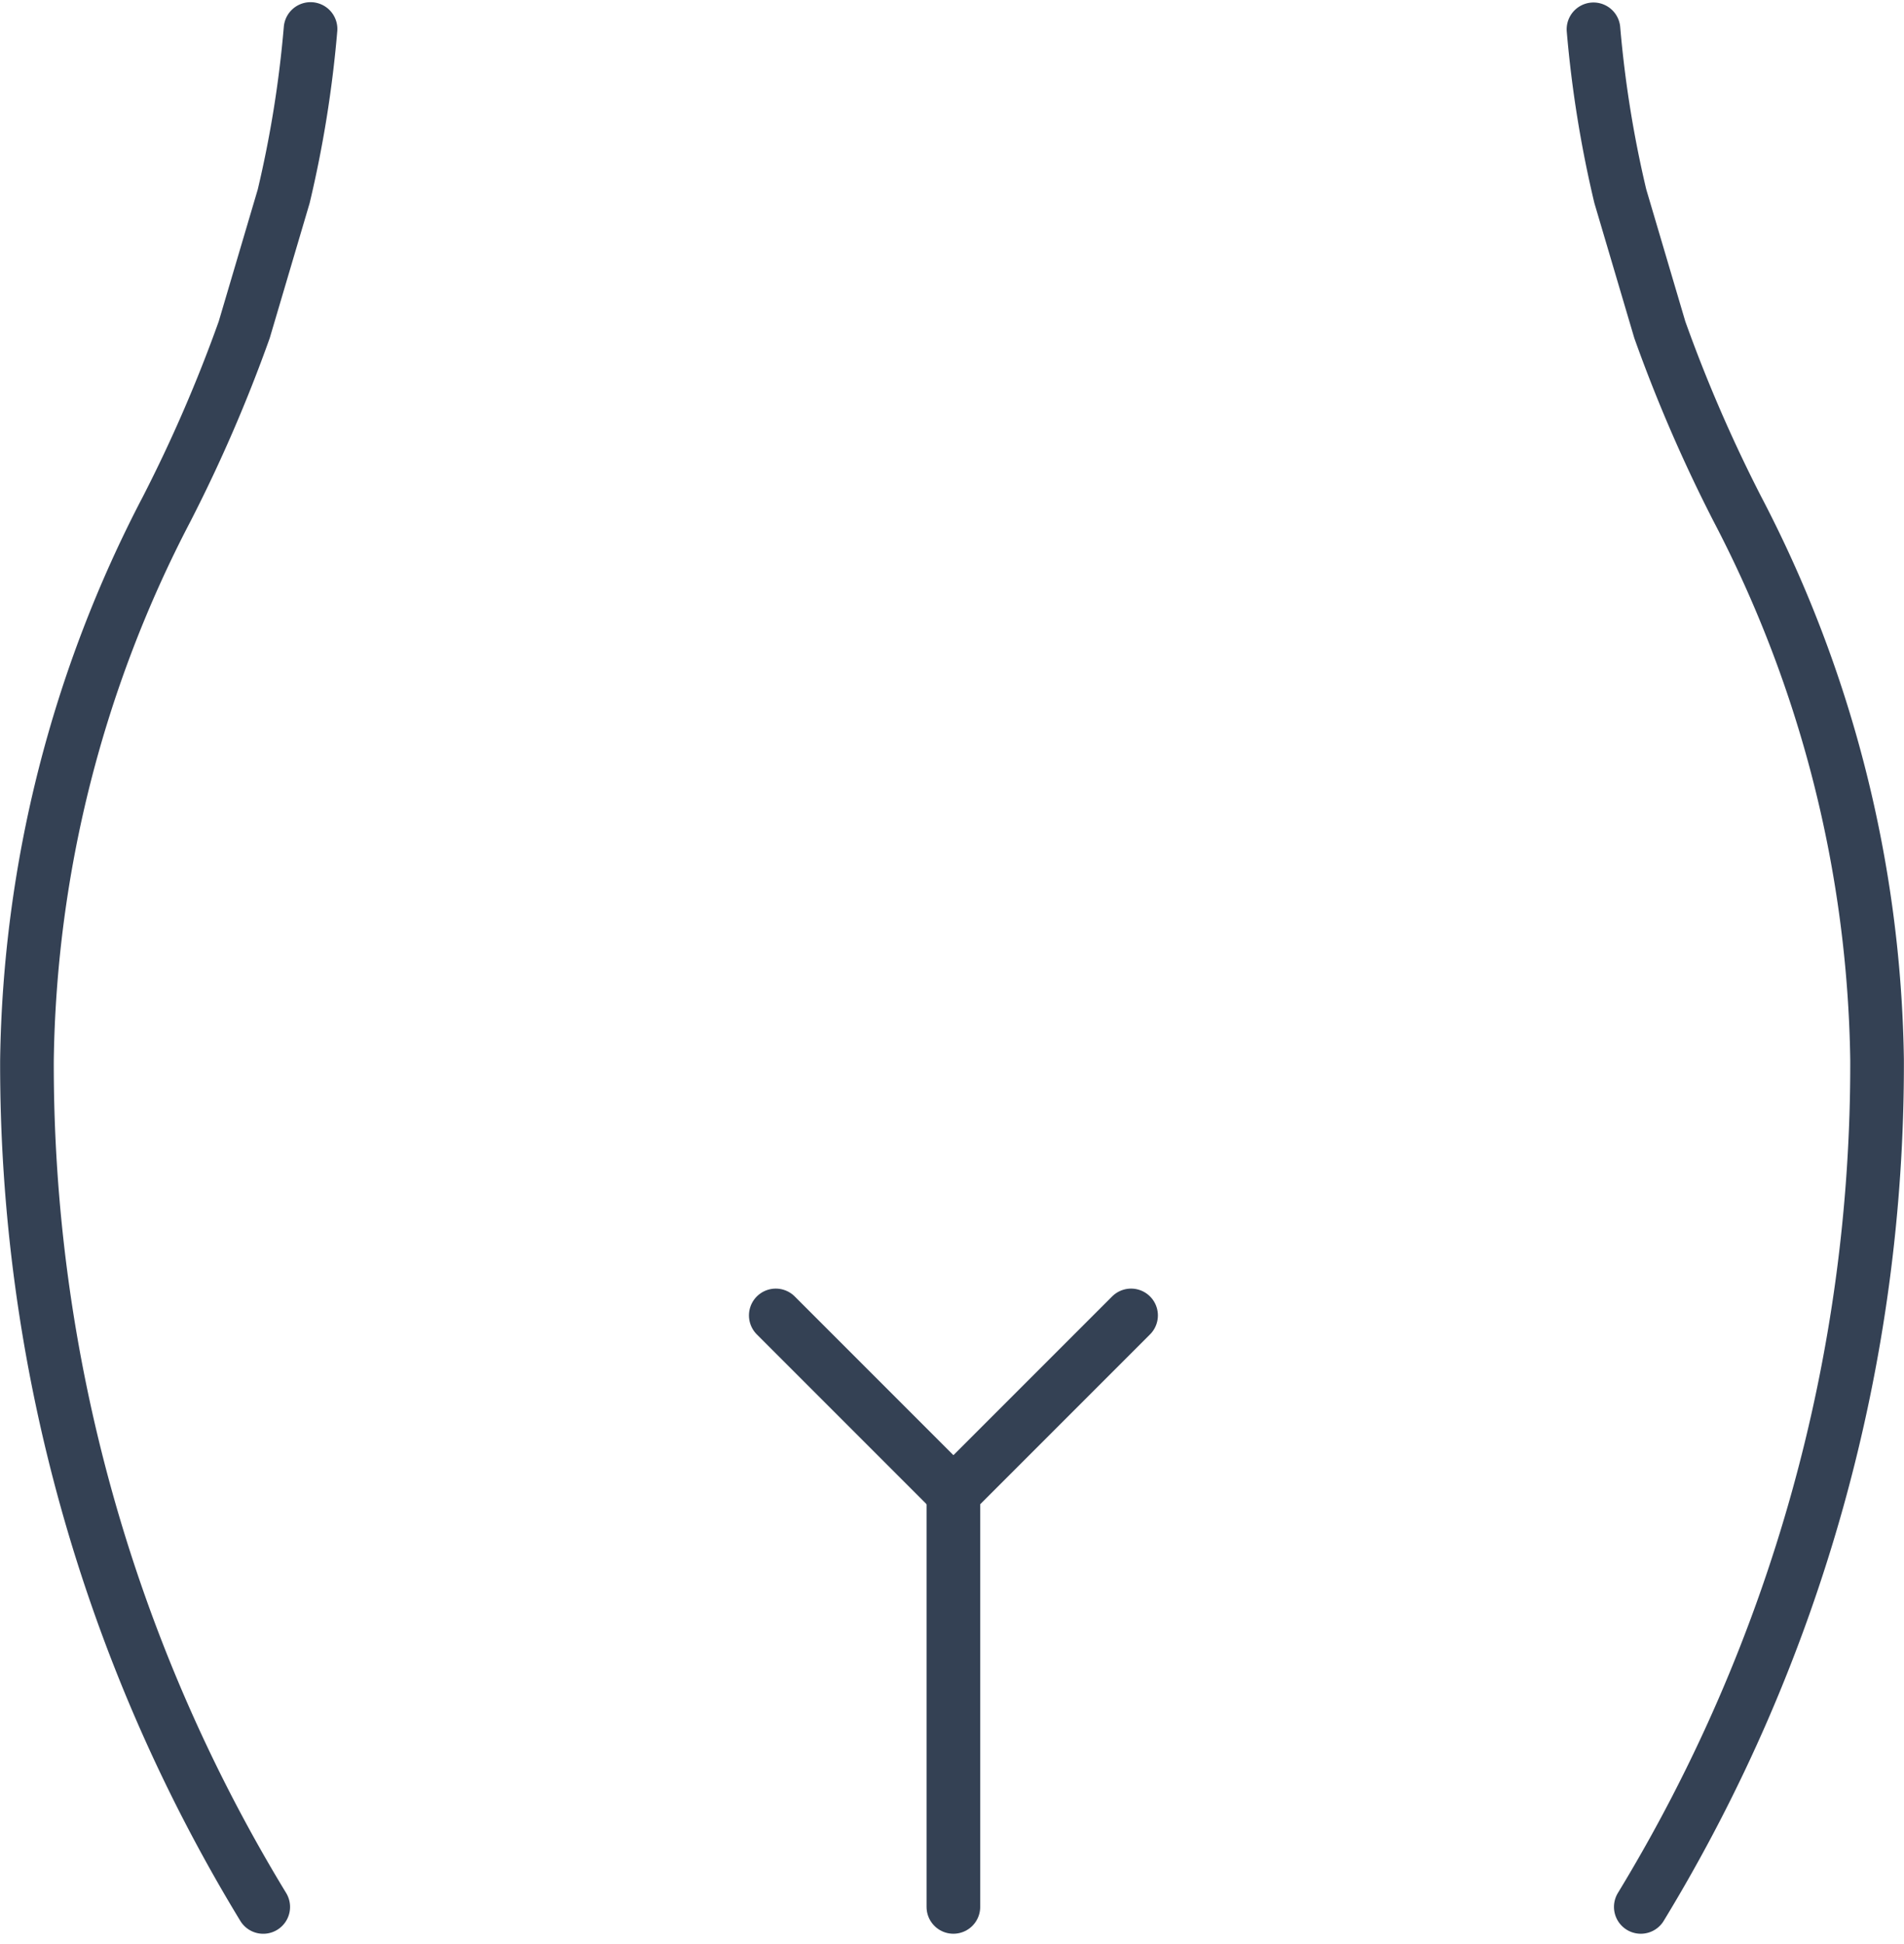
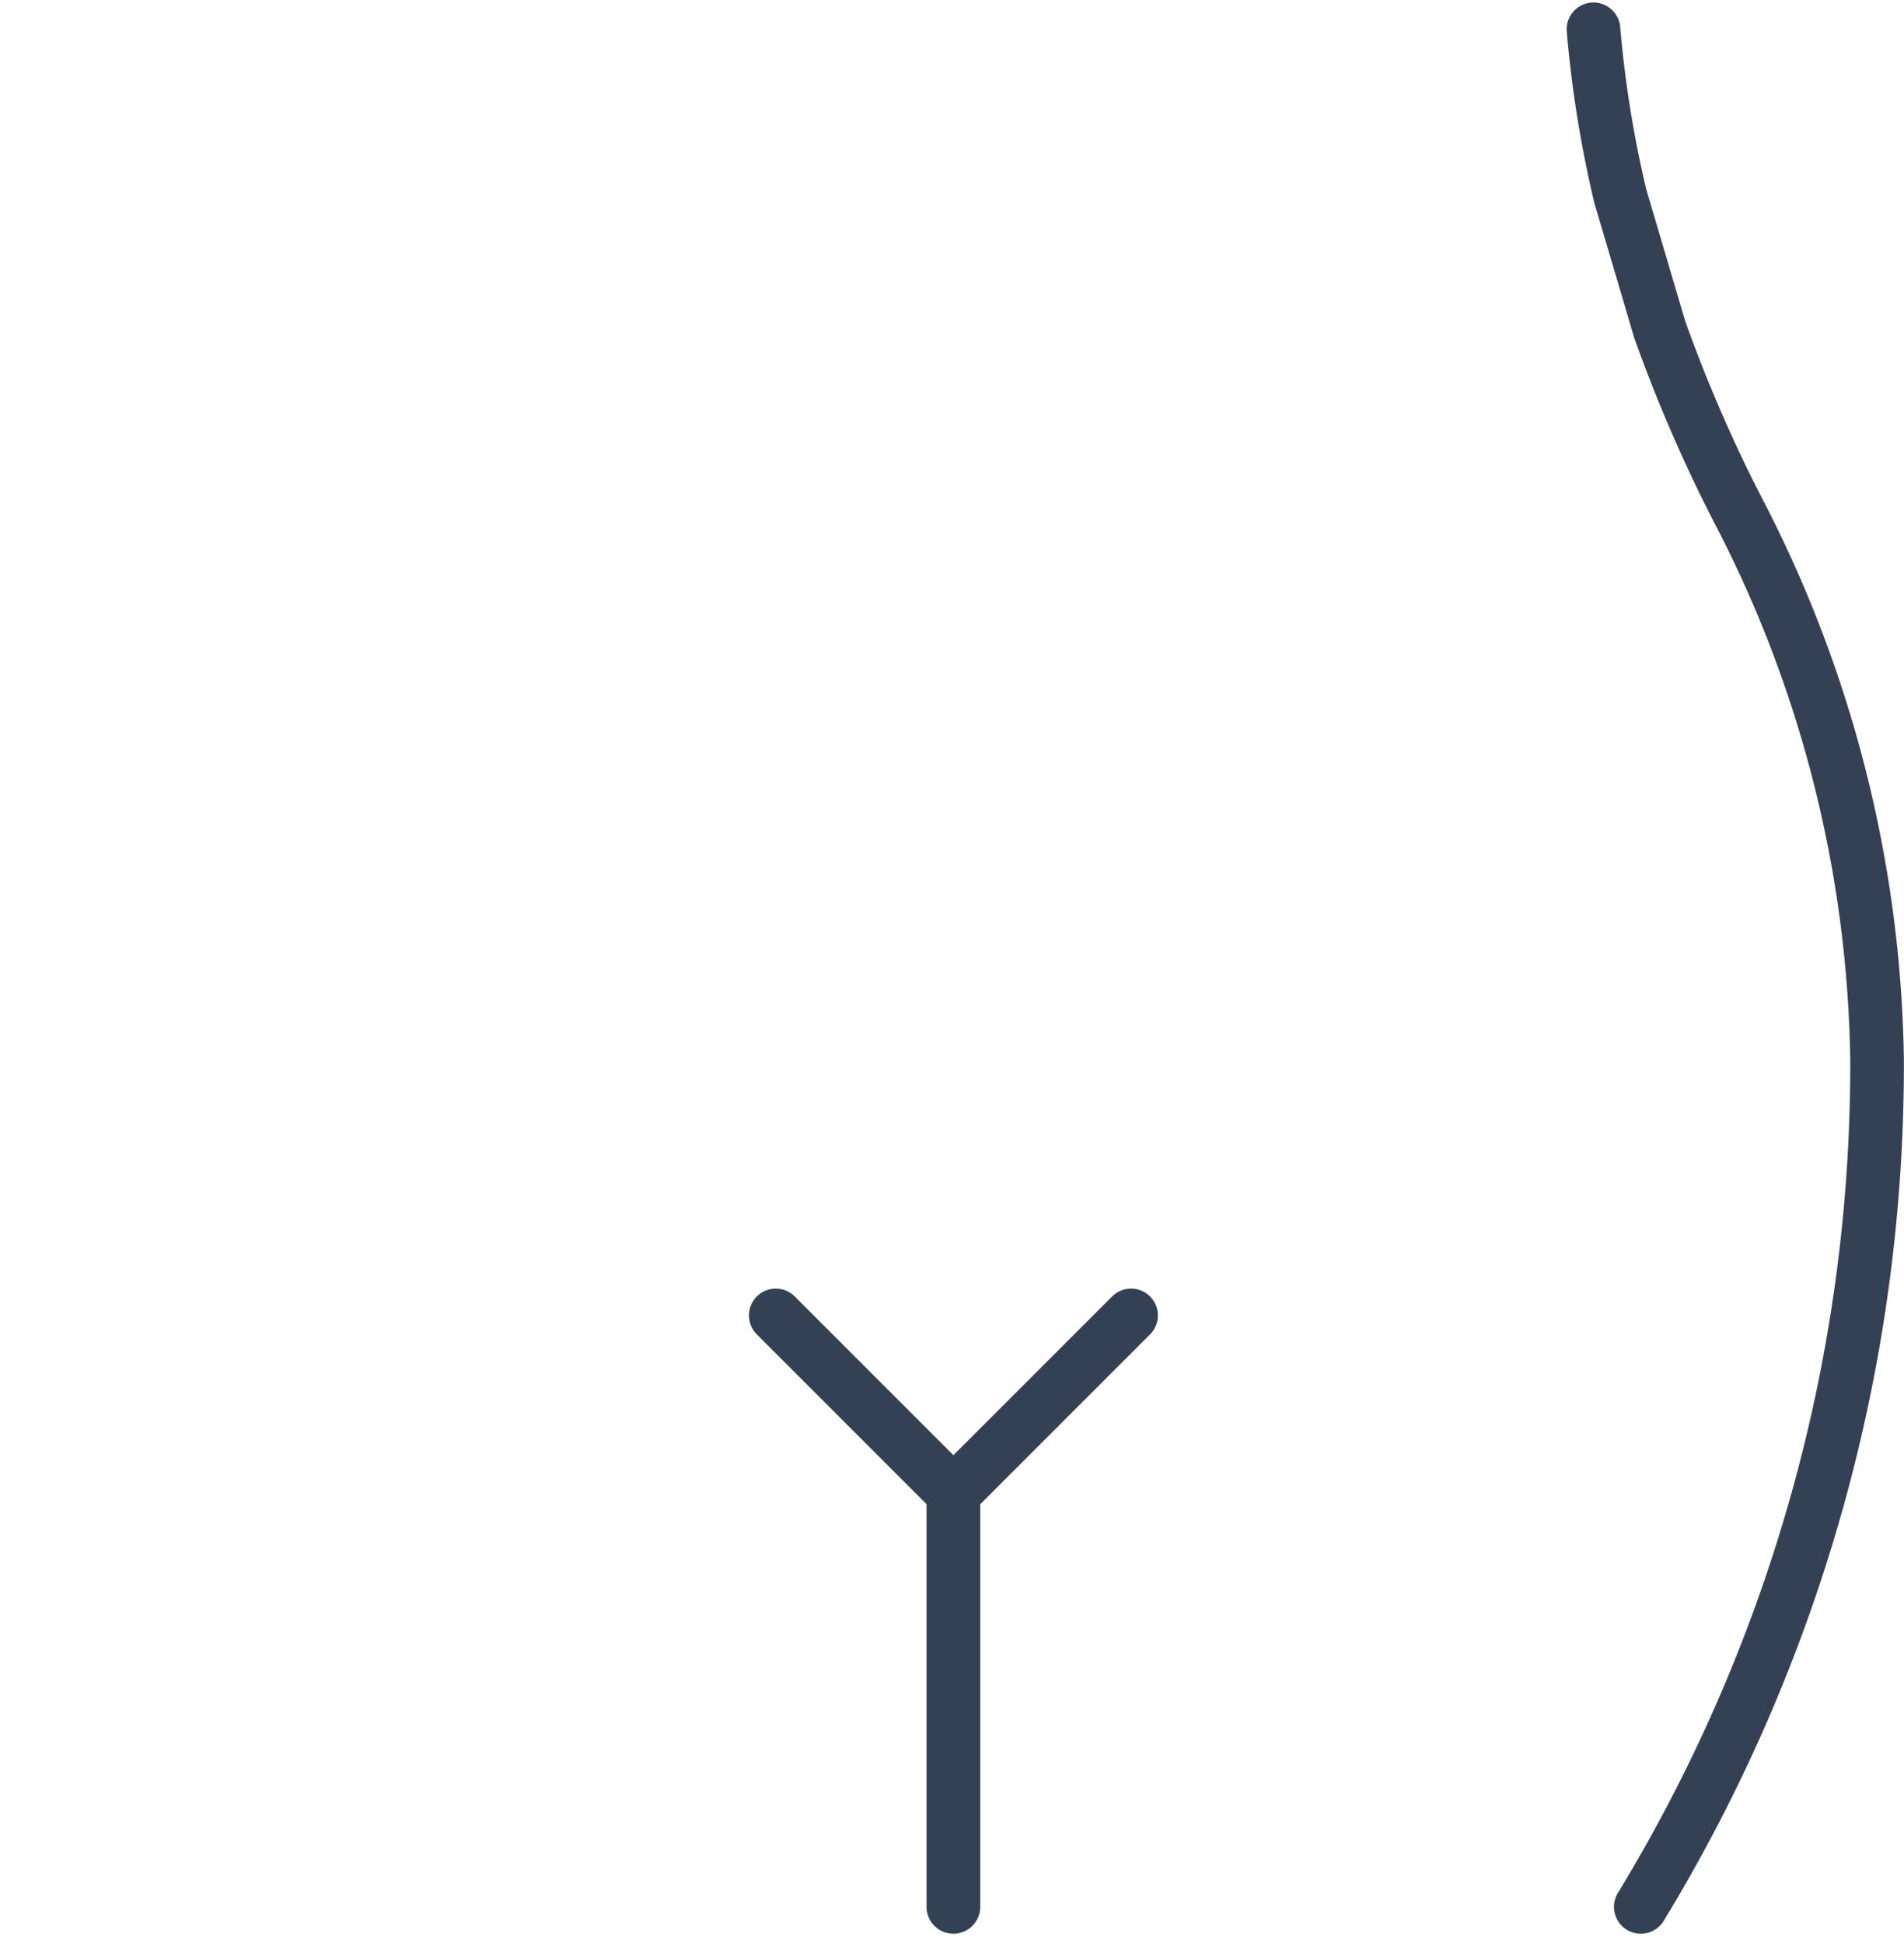
<svg xmlns="http://www.w3.org/2000/svg" width="70.987" height="72.452" viewBox="0 0 70.987 72.452" class="svg replaced-svg" data-orientation="portrait">
  <g id="Intim_chirurgie" data-name="Intimchirurgie" transform="translate(-3216.947 -3176.877)">
    <path id="Pfad_1083" data-name="Pfad 1083" d="M3266.8,3267.817v-15.423l6.625-6.625" transform="translate(-14.308 -19.859)" fill="none" stroke="#344154" stroke-linecap="round" stroke-linejoin="round" stroke-width="2" />
-     <path id="Pfad_1084" data-name="Pfad 1084" d="M3228.525,3177.958a42.562,42.562,0,0,1-1,6.233l-1.473,4.98a55.669,55.669,0,0,1-2.888,6.674,45.7,45.7,0,0,0-5.212,20.541,60.392,60.392,0,0,0,8.809,31.573" fill="none" stroke="#344154" stroke-linecap="round" stroke-linejoin="round" stroke-width="2" />
    <path id="Pfad_1085" data-name="Pfad 1085" d="M3300.548,3177.975a42.523,42.523,0,0,0,1,6.22l1.473,4.98a55.636,55.636,0,0,0,2.889,6.674,45.707,45.707,0,0,1,5.211,20.541,60.394,60.394,0,0,1-8.809,31.573" transform="translate(-24.191 -0.005)" fill="none" stroke="#344154" stroke-linecap="round" stroke-linejoin="round" stroke-width="2" />
    <line id="Linie_271" data-name="Linie 271" x1="6.625" y1="6.625" transform="translate(3245.87 3225.91)" fill="none" stroke="#344154" stroke-linecap="round" stroke-linejoin="round" stroke-width="2" />
  </g>
</svg>